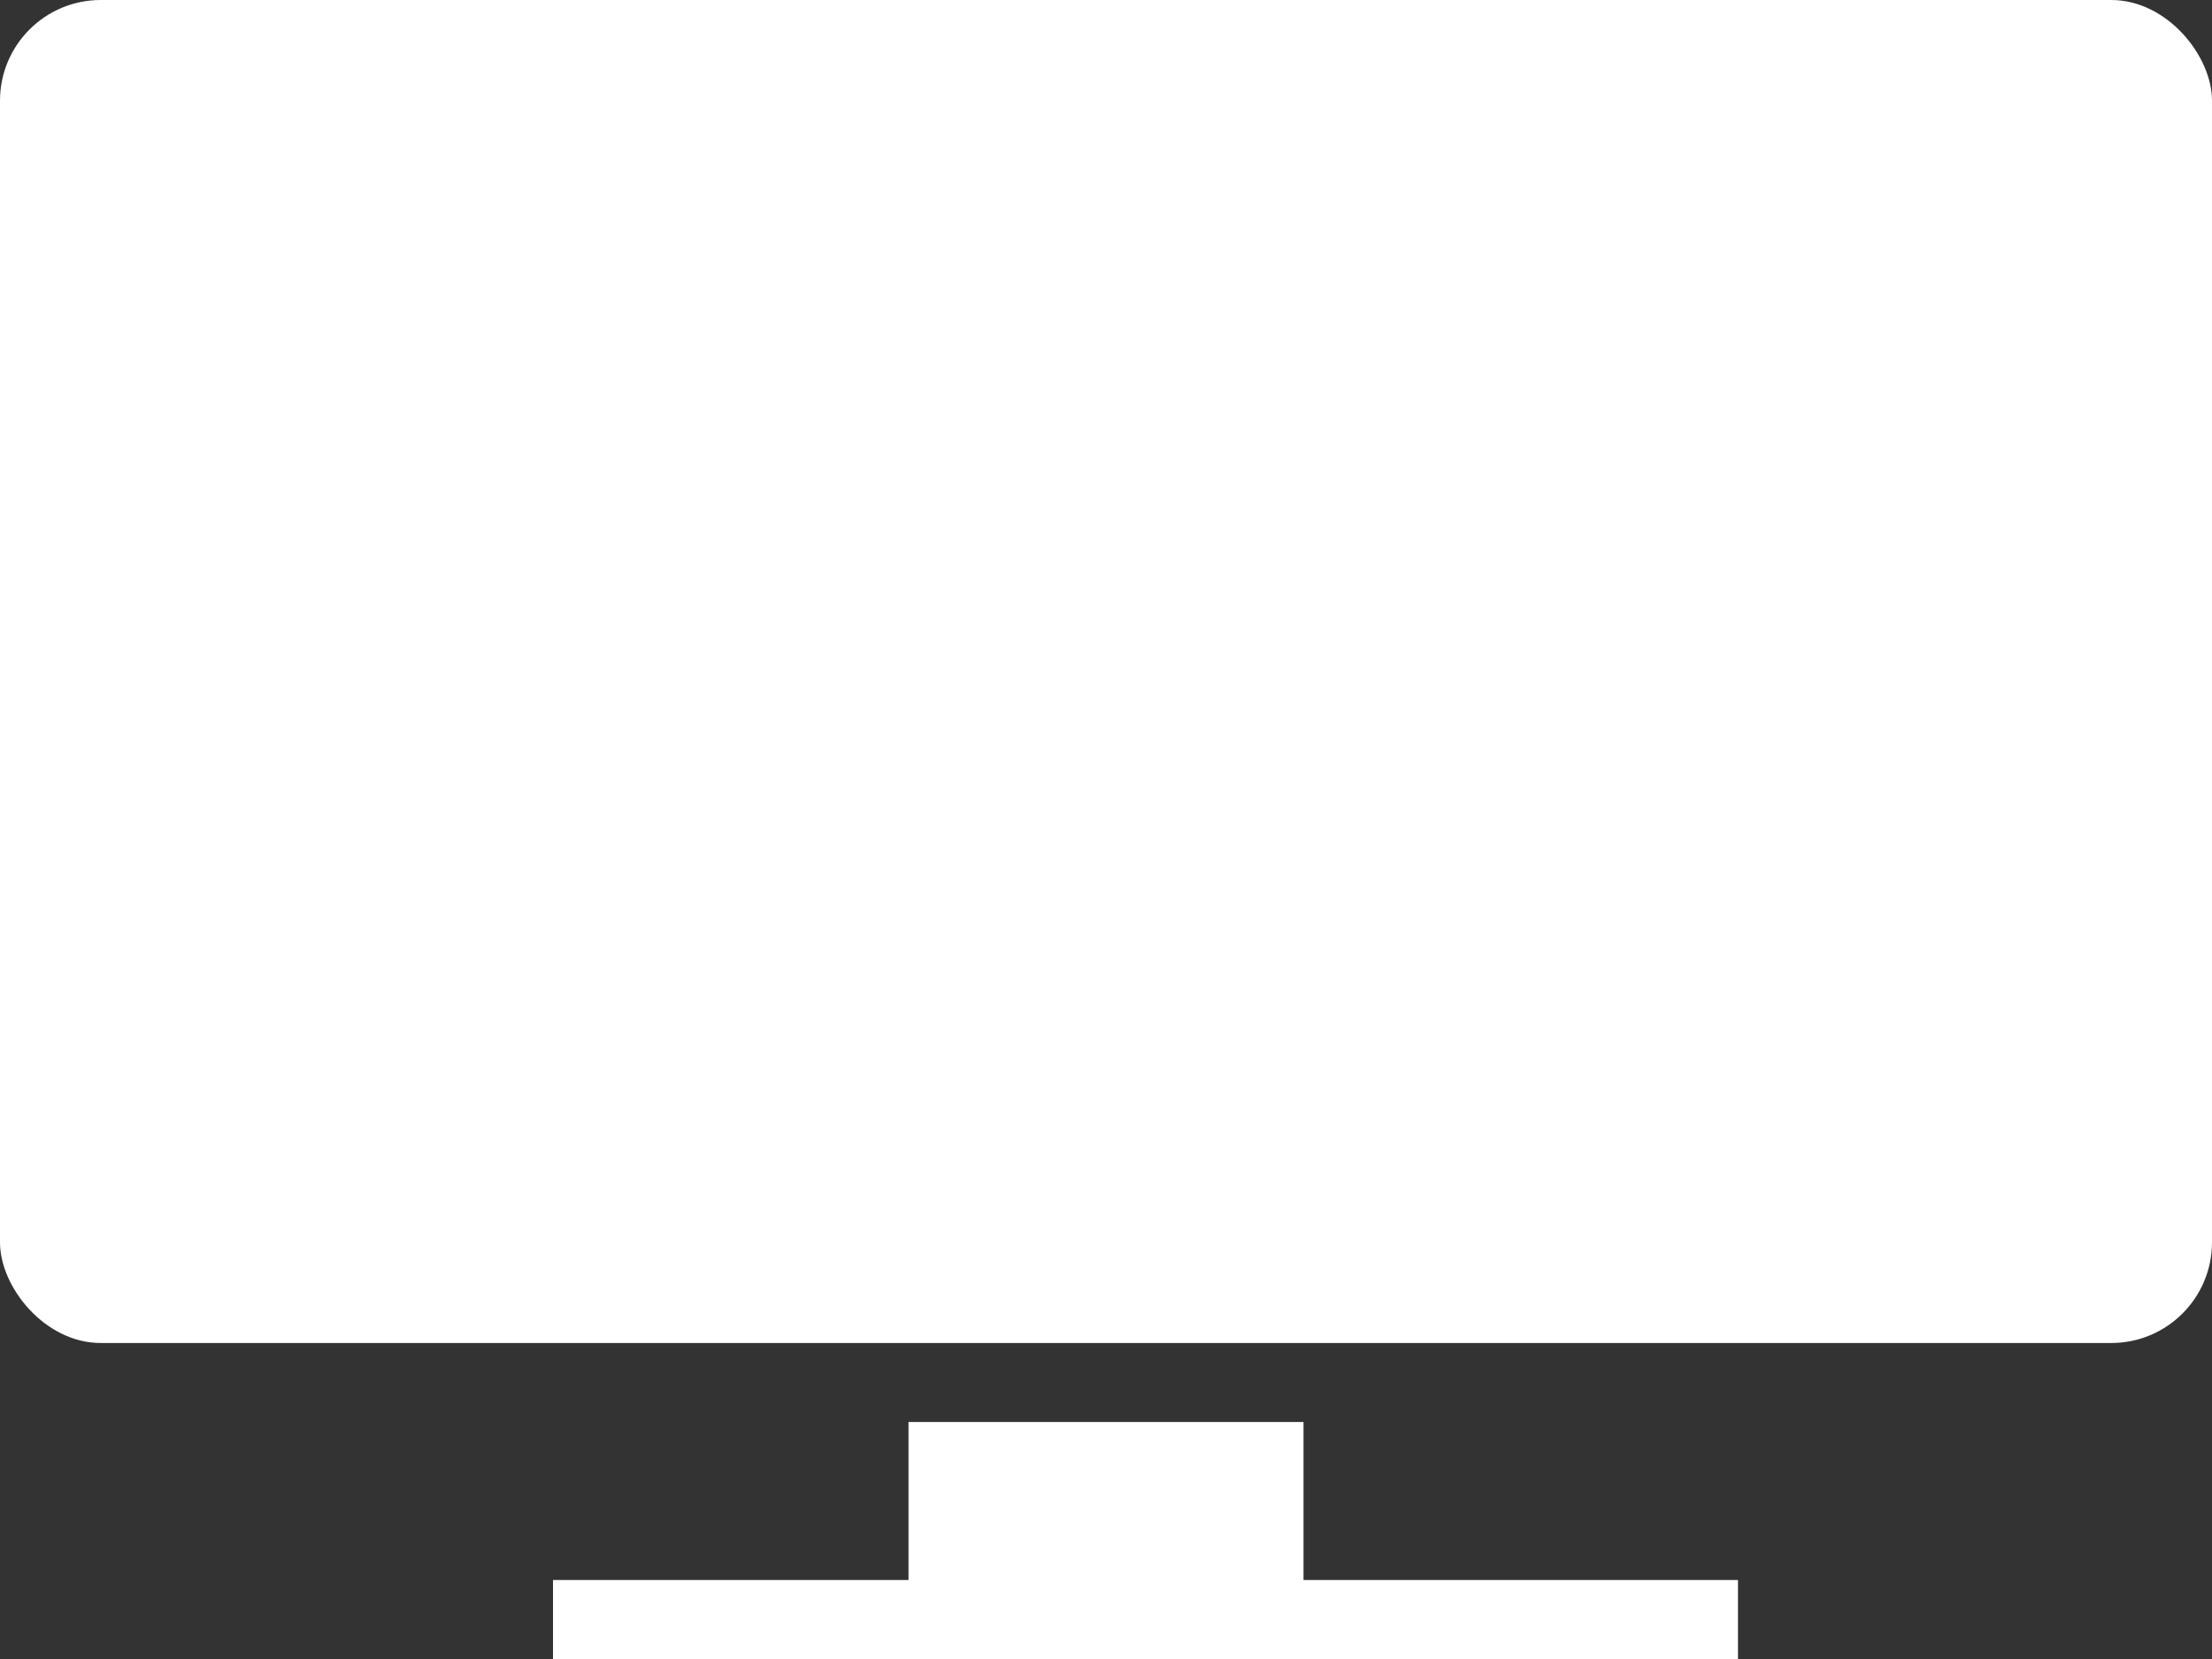
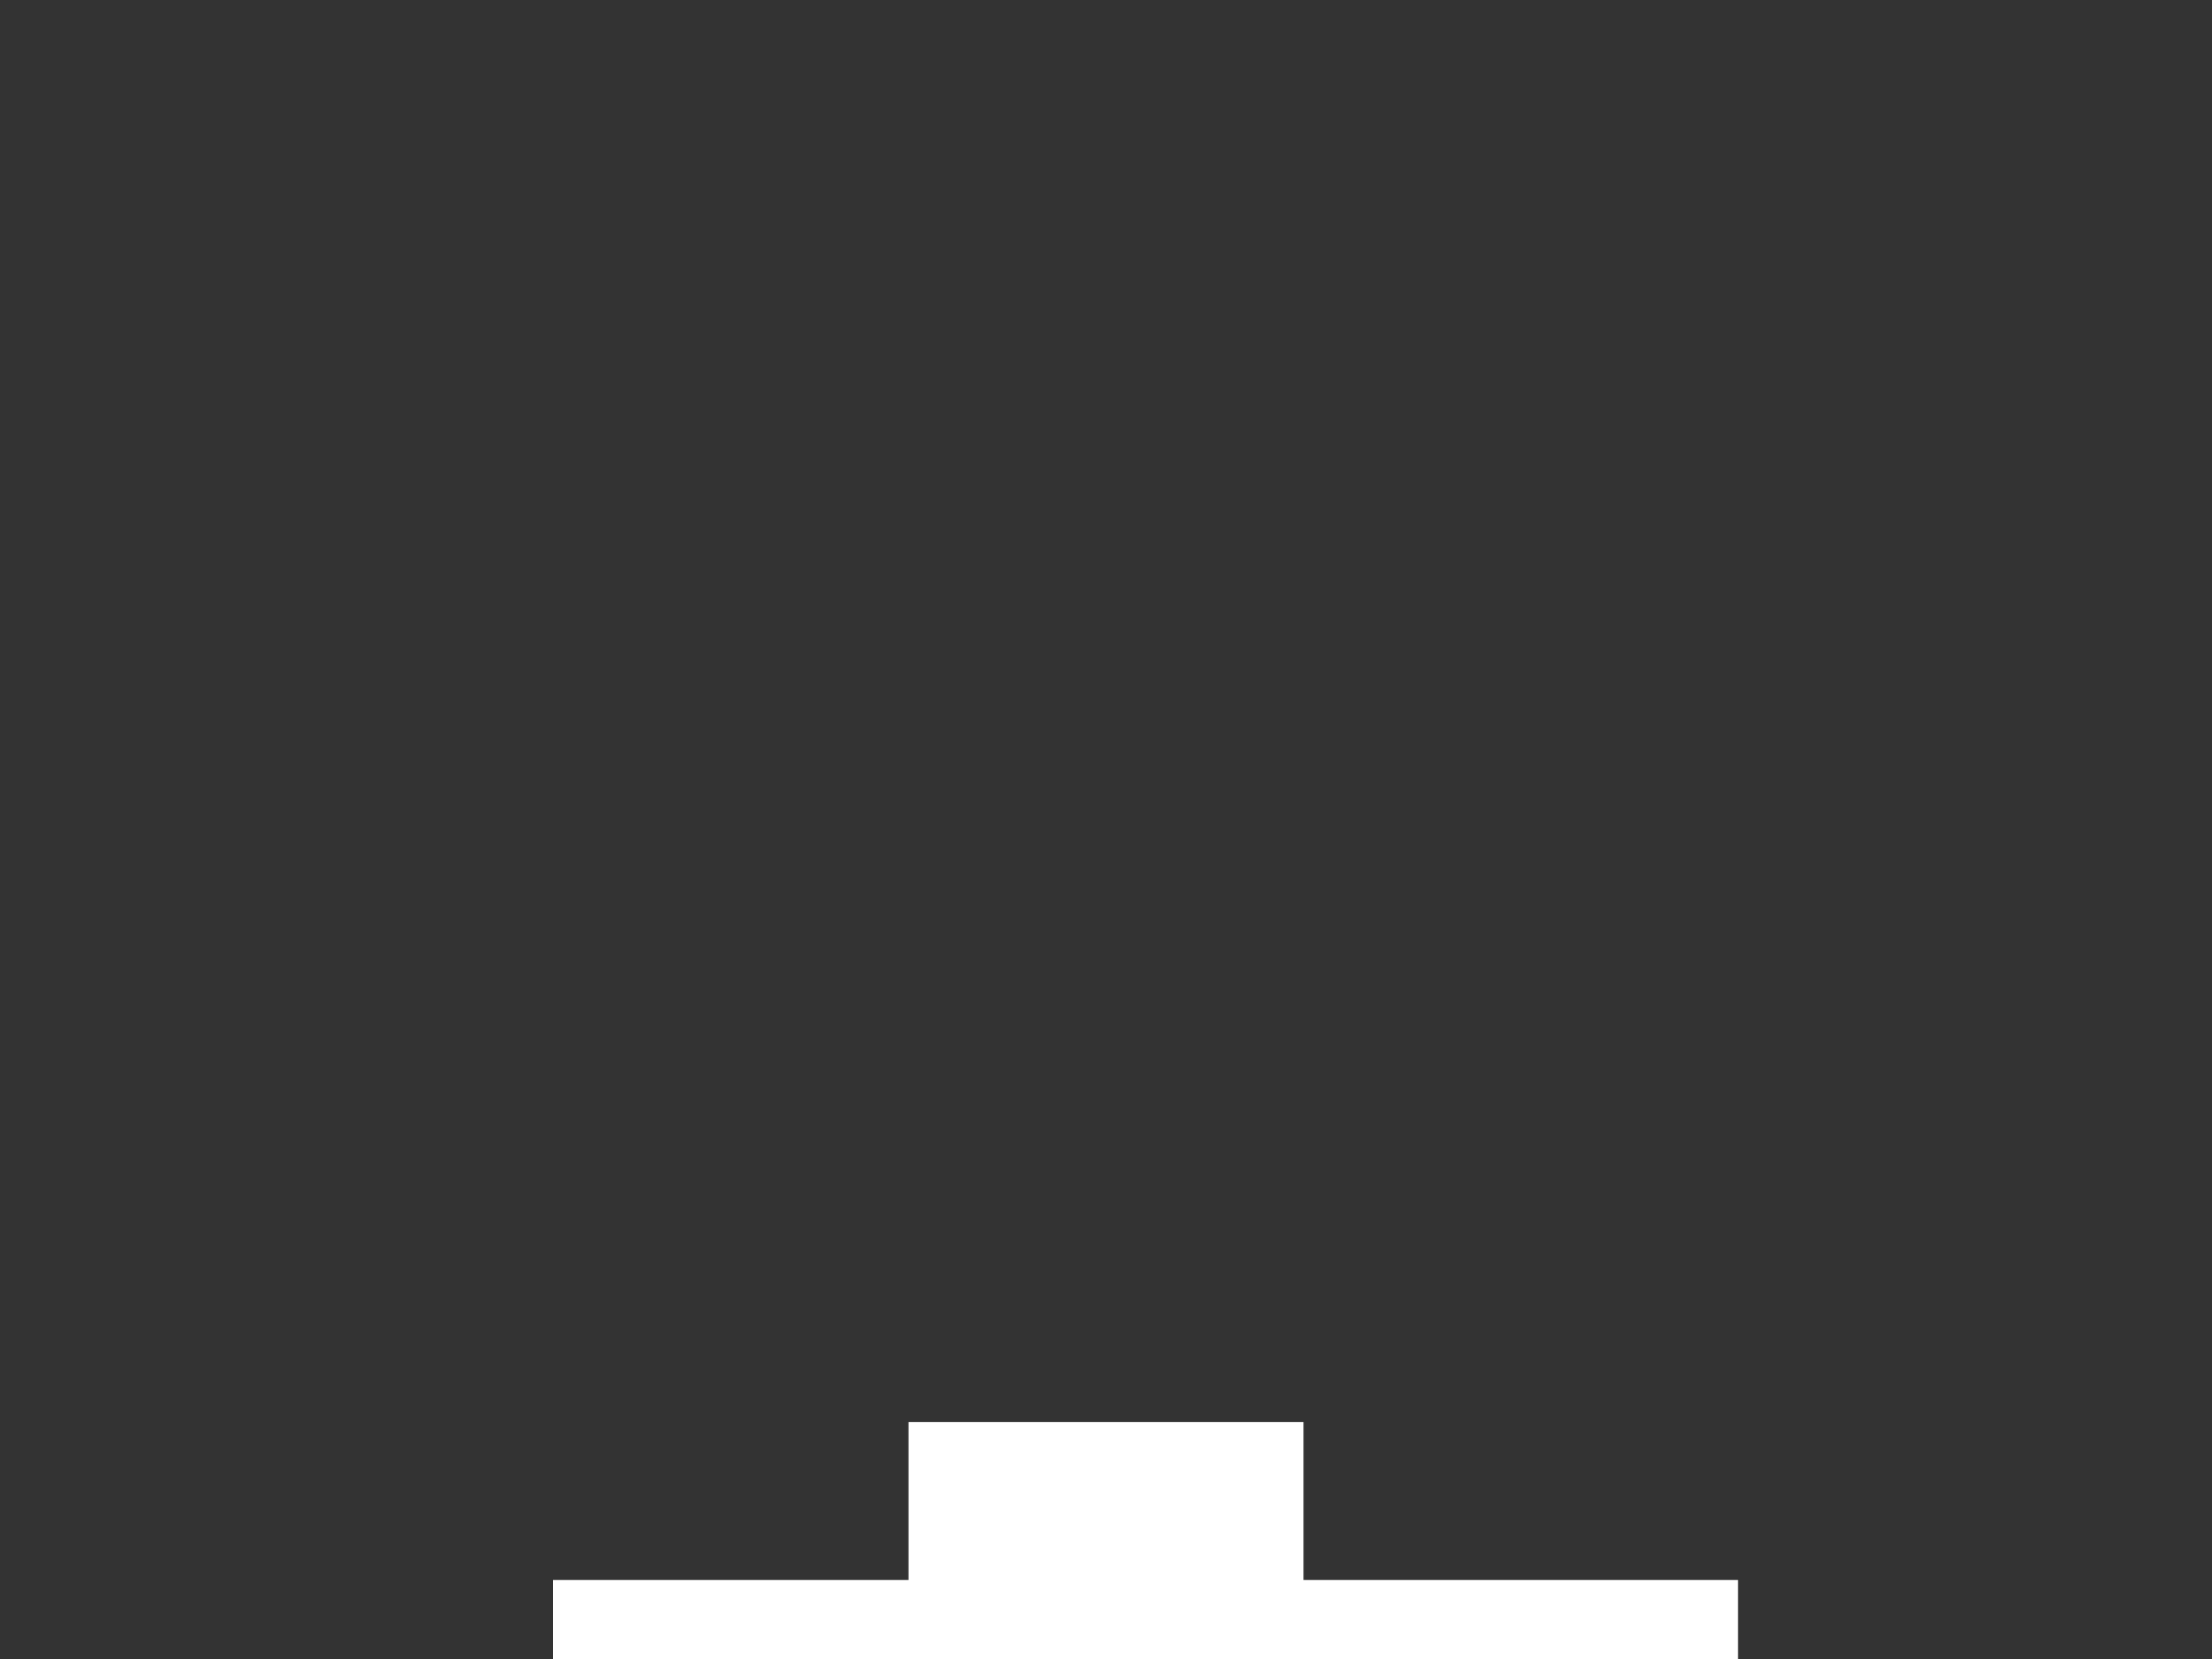
<svg xmlns="http://www.w3.org/2000/svg" viewBox="0 0 90 67.5">
  <rect x="0" y="0" width="90" height="67.5" fill="#333333" stroke="none" />
  <defs>
    <style>.cls-1{fill:#fff;}</style>
  </defs>
  <title>Recurso 2</title>
  <g id="Capa_2" data-name="Capa 2">
    <g id="Capa_1-2" data-name="Capa 1">
-       <rect class="cls-1" width="90" height="54.643" rx="4.098" ry="4.098" />
      <path class="cls-1" d="M53.036,64.286V57.857H36.964v6.429H22.5V67.5H70.714V64.286Zm0,0" />
    </g>
  </g>
</svg>